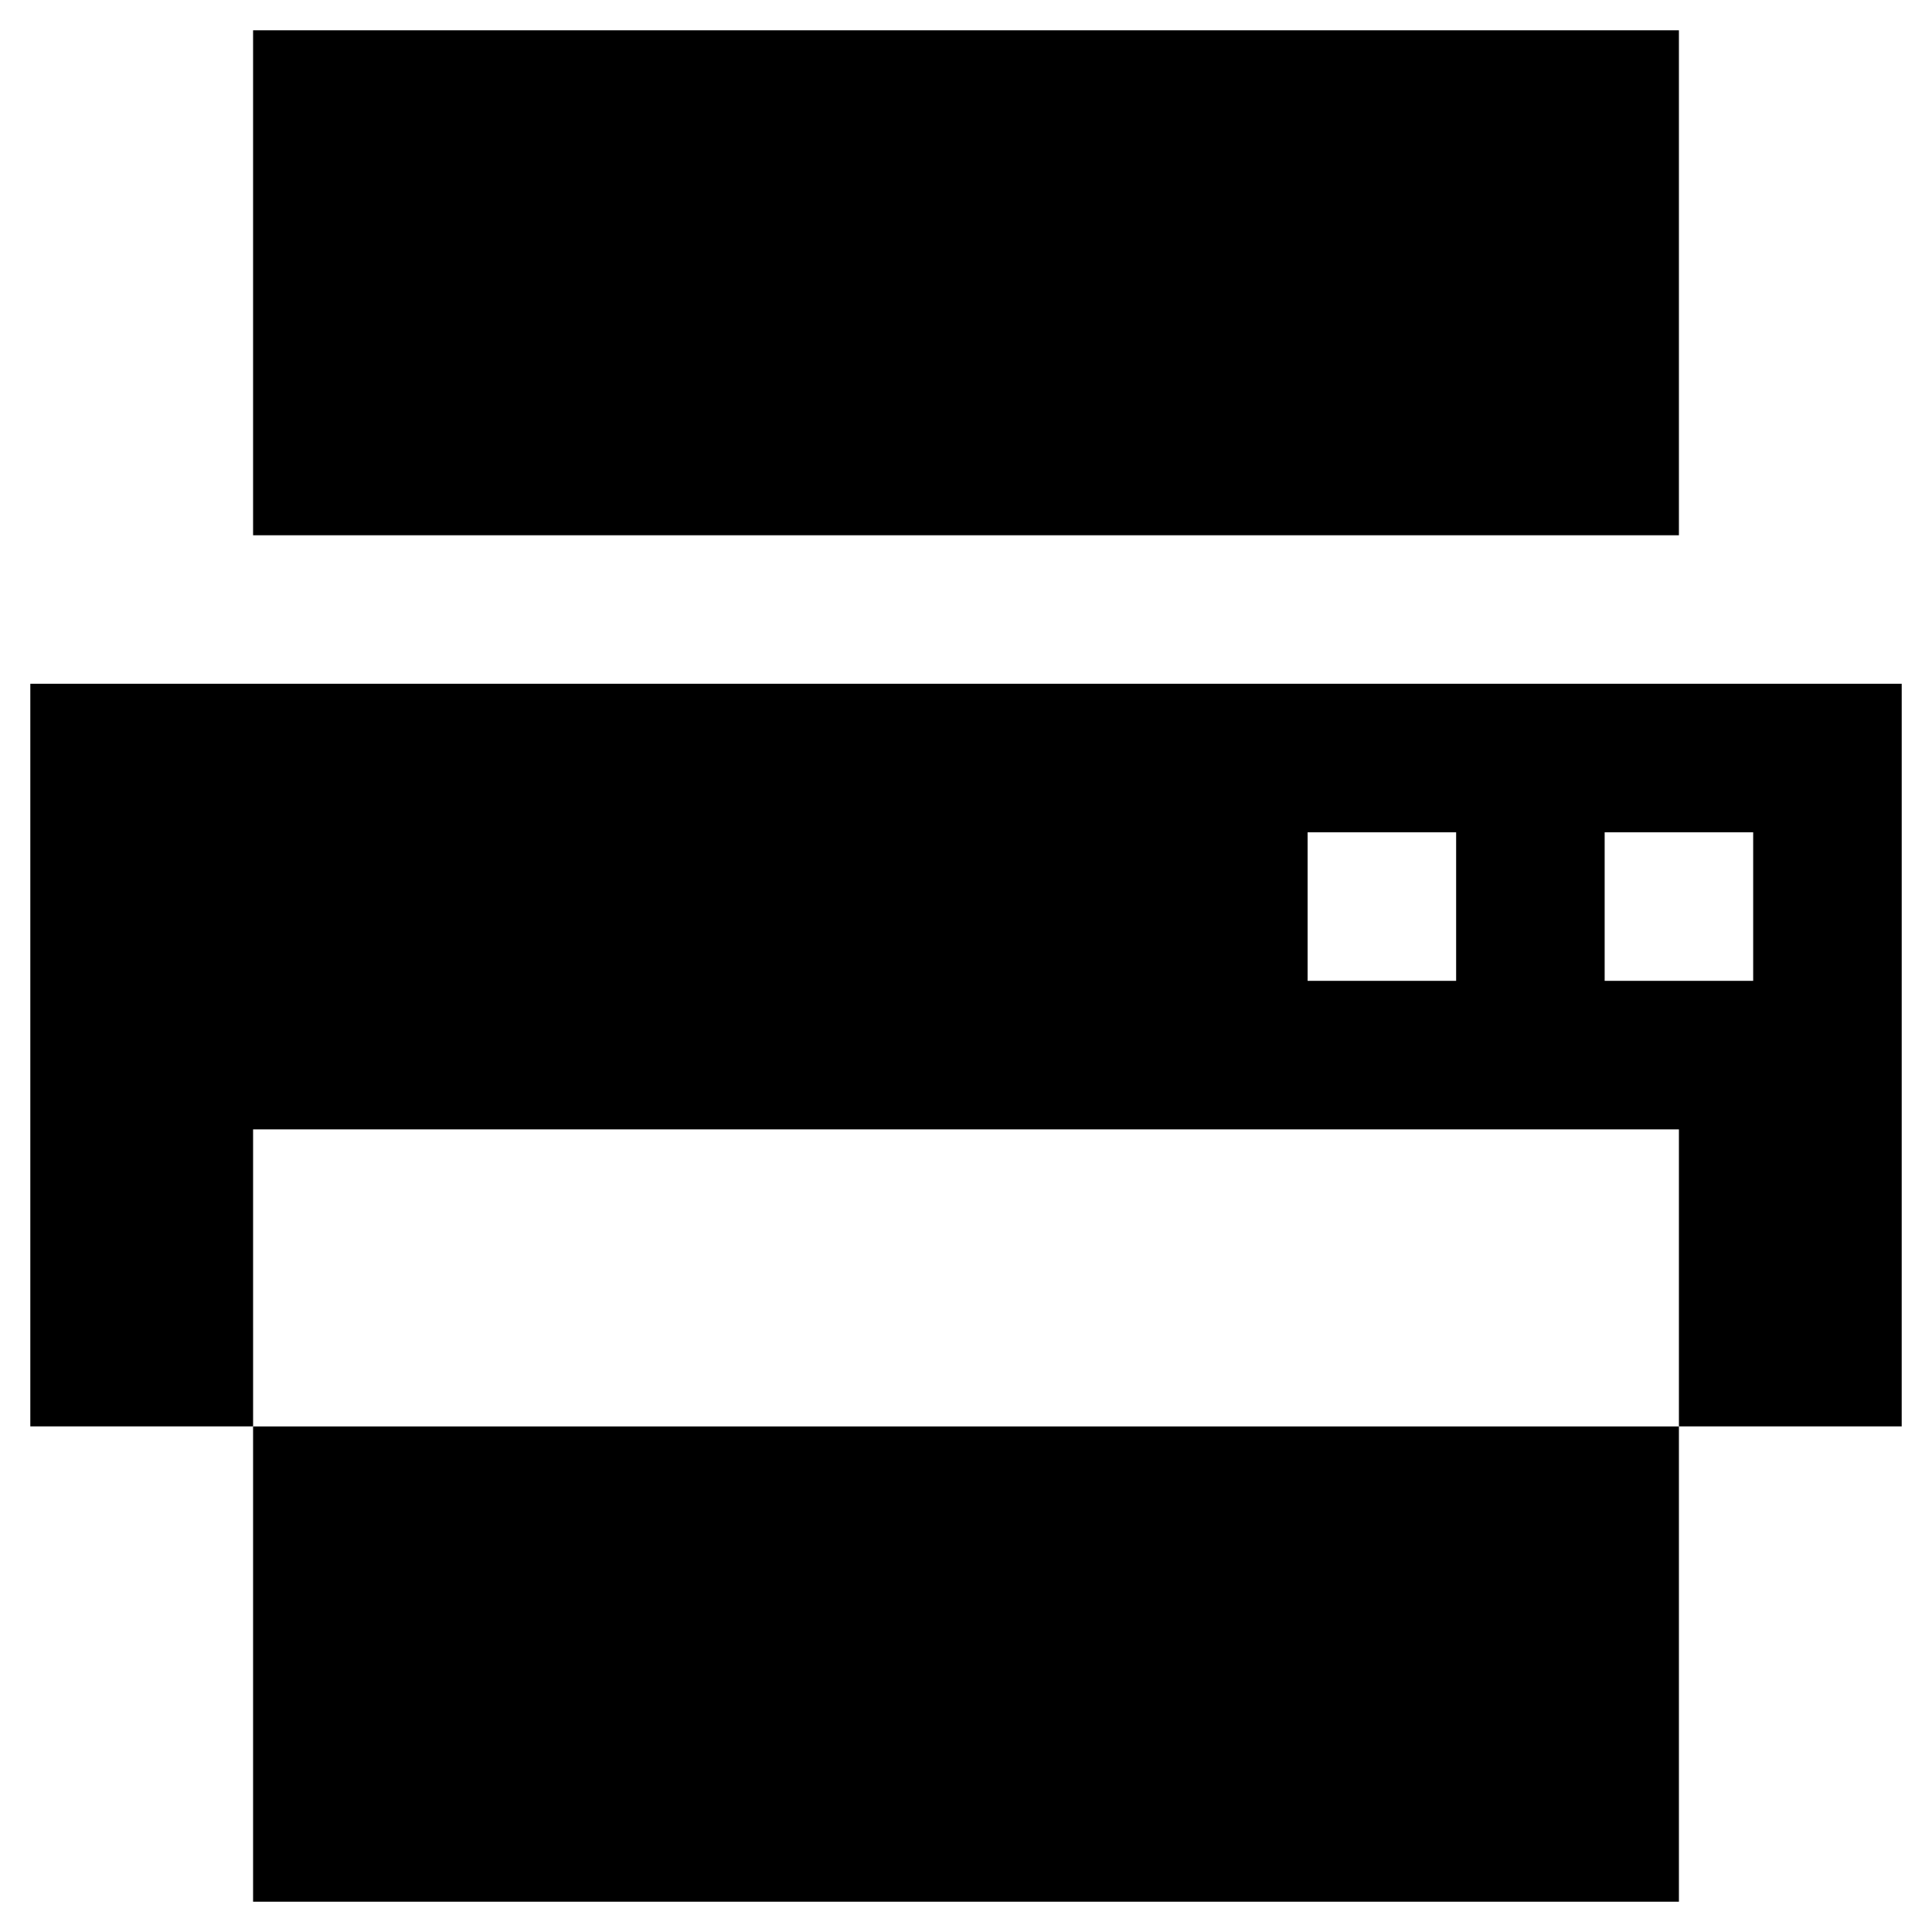
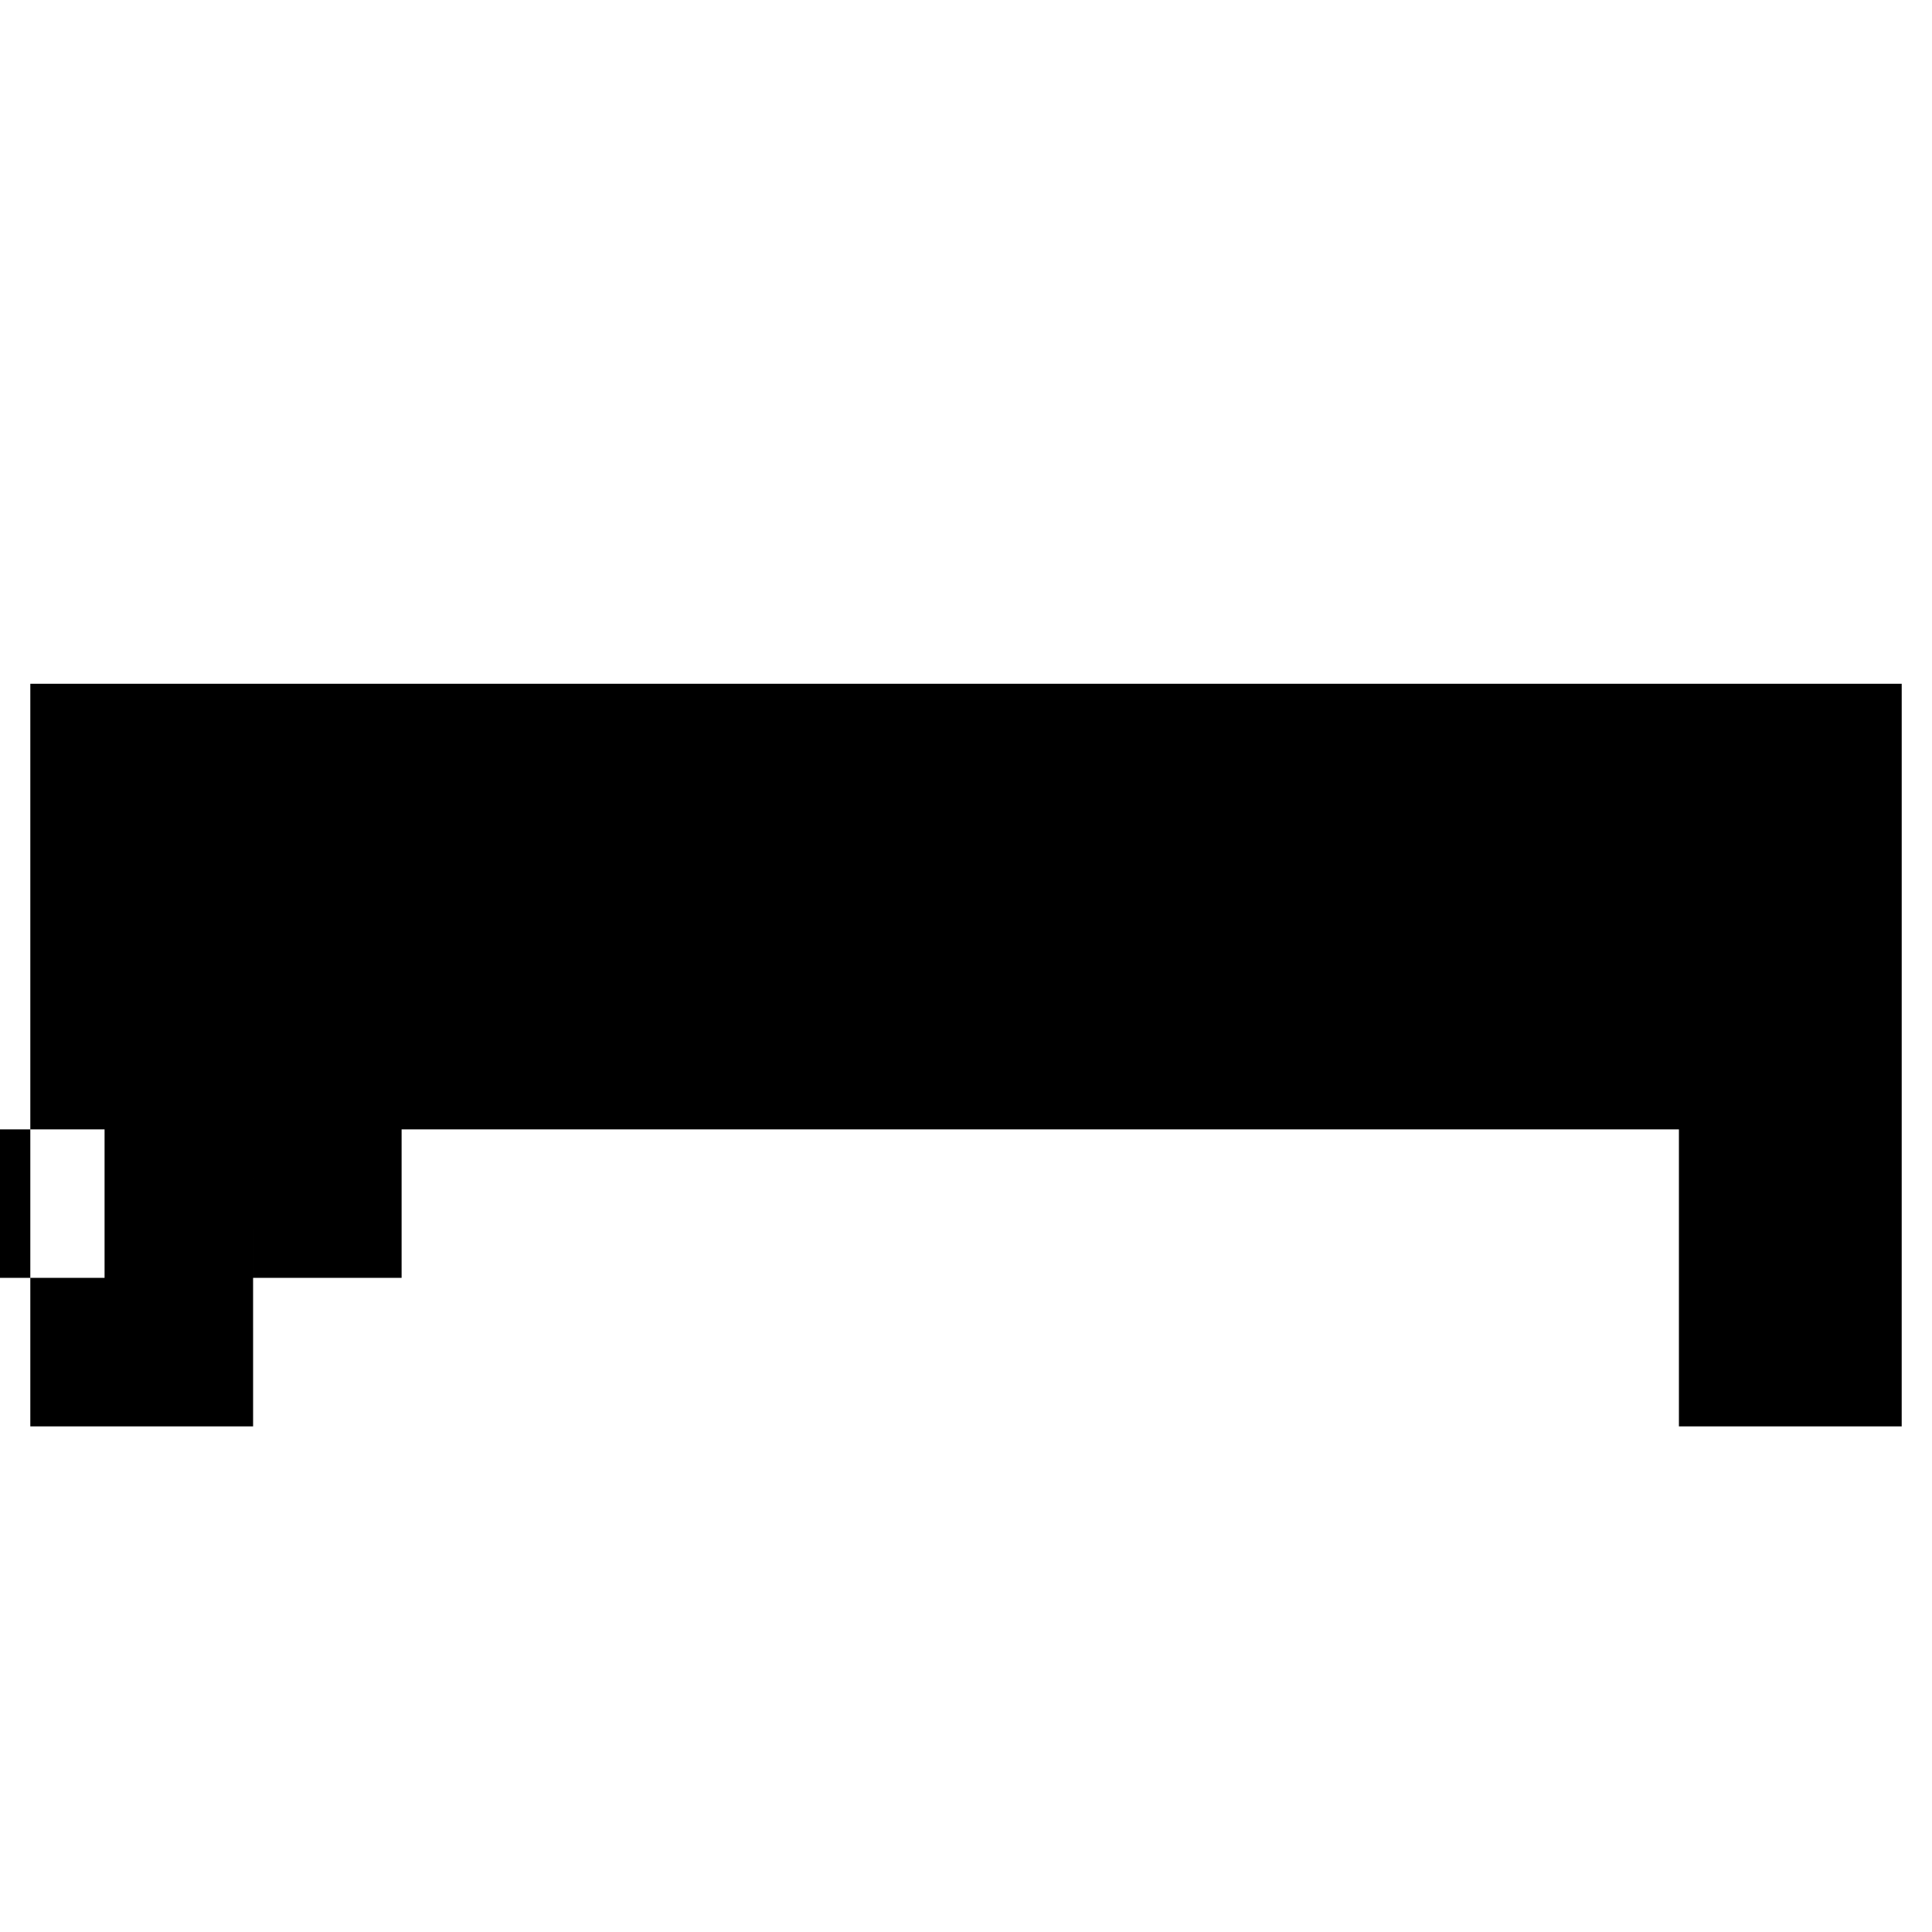
<svg xmlns="http://www.w3.org/2000/svg" fill="#000000" width="800px" height="800px" version="1.1" viewBox="144 144 512 512">
  <g>
-     <path d="m211.07 152.03h377.86v133.82h-377.86z" />
-     <path d="m211.07 522.02h377.86v125.95h-377.86z" />
-     <path d="m211.07 443.29h377.86v78.719h59.039l0.004-196.8h-495.94v196.8h59.039zm358.18-78.719h39.359v39.359h-39.359zm-78.719 0h39.359v39.359h-39.359z" />
+     <path d="m211.07 443.29h377.86v78.719h59.039l0.004-196.8h-495.94v196.8h59.039zh39.359v39.359h-39.359zm-78.719 0h39.359v39.359h-39.359z" />
  </g>
</svg>